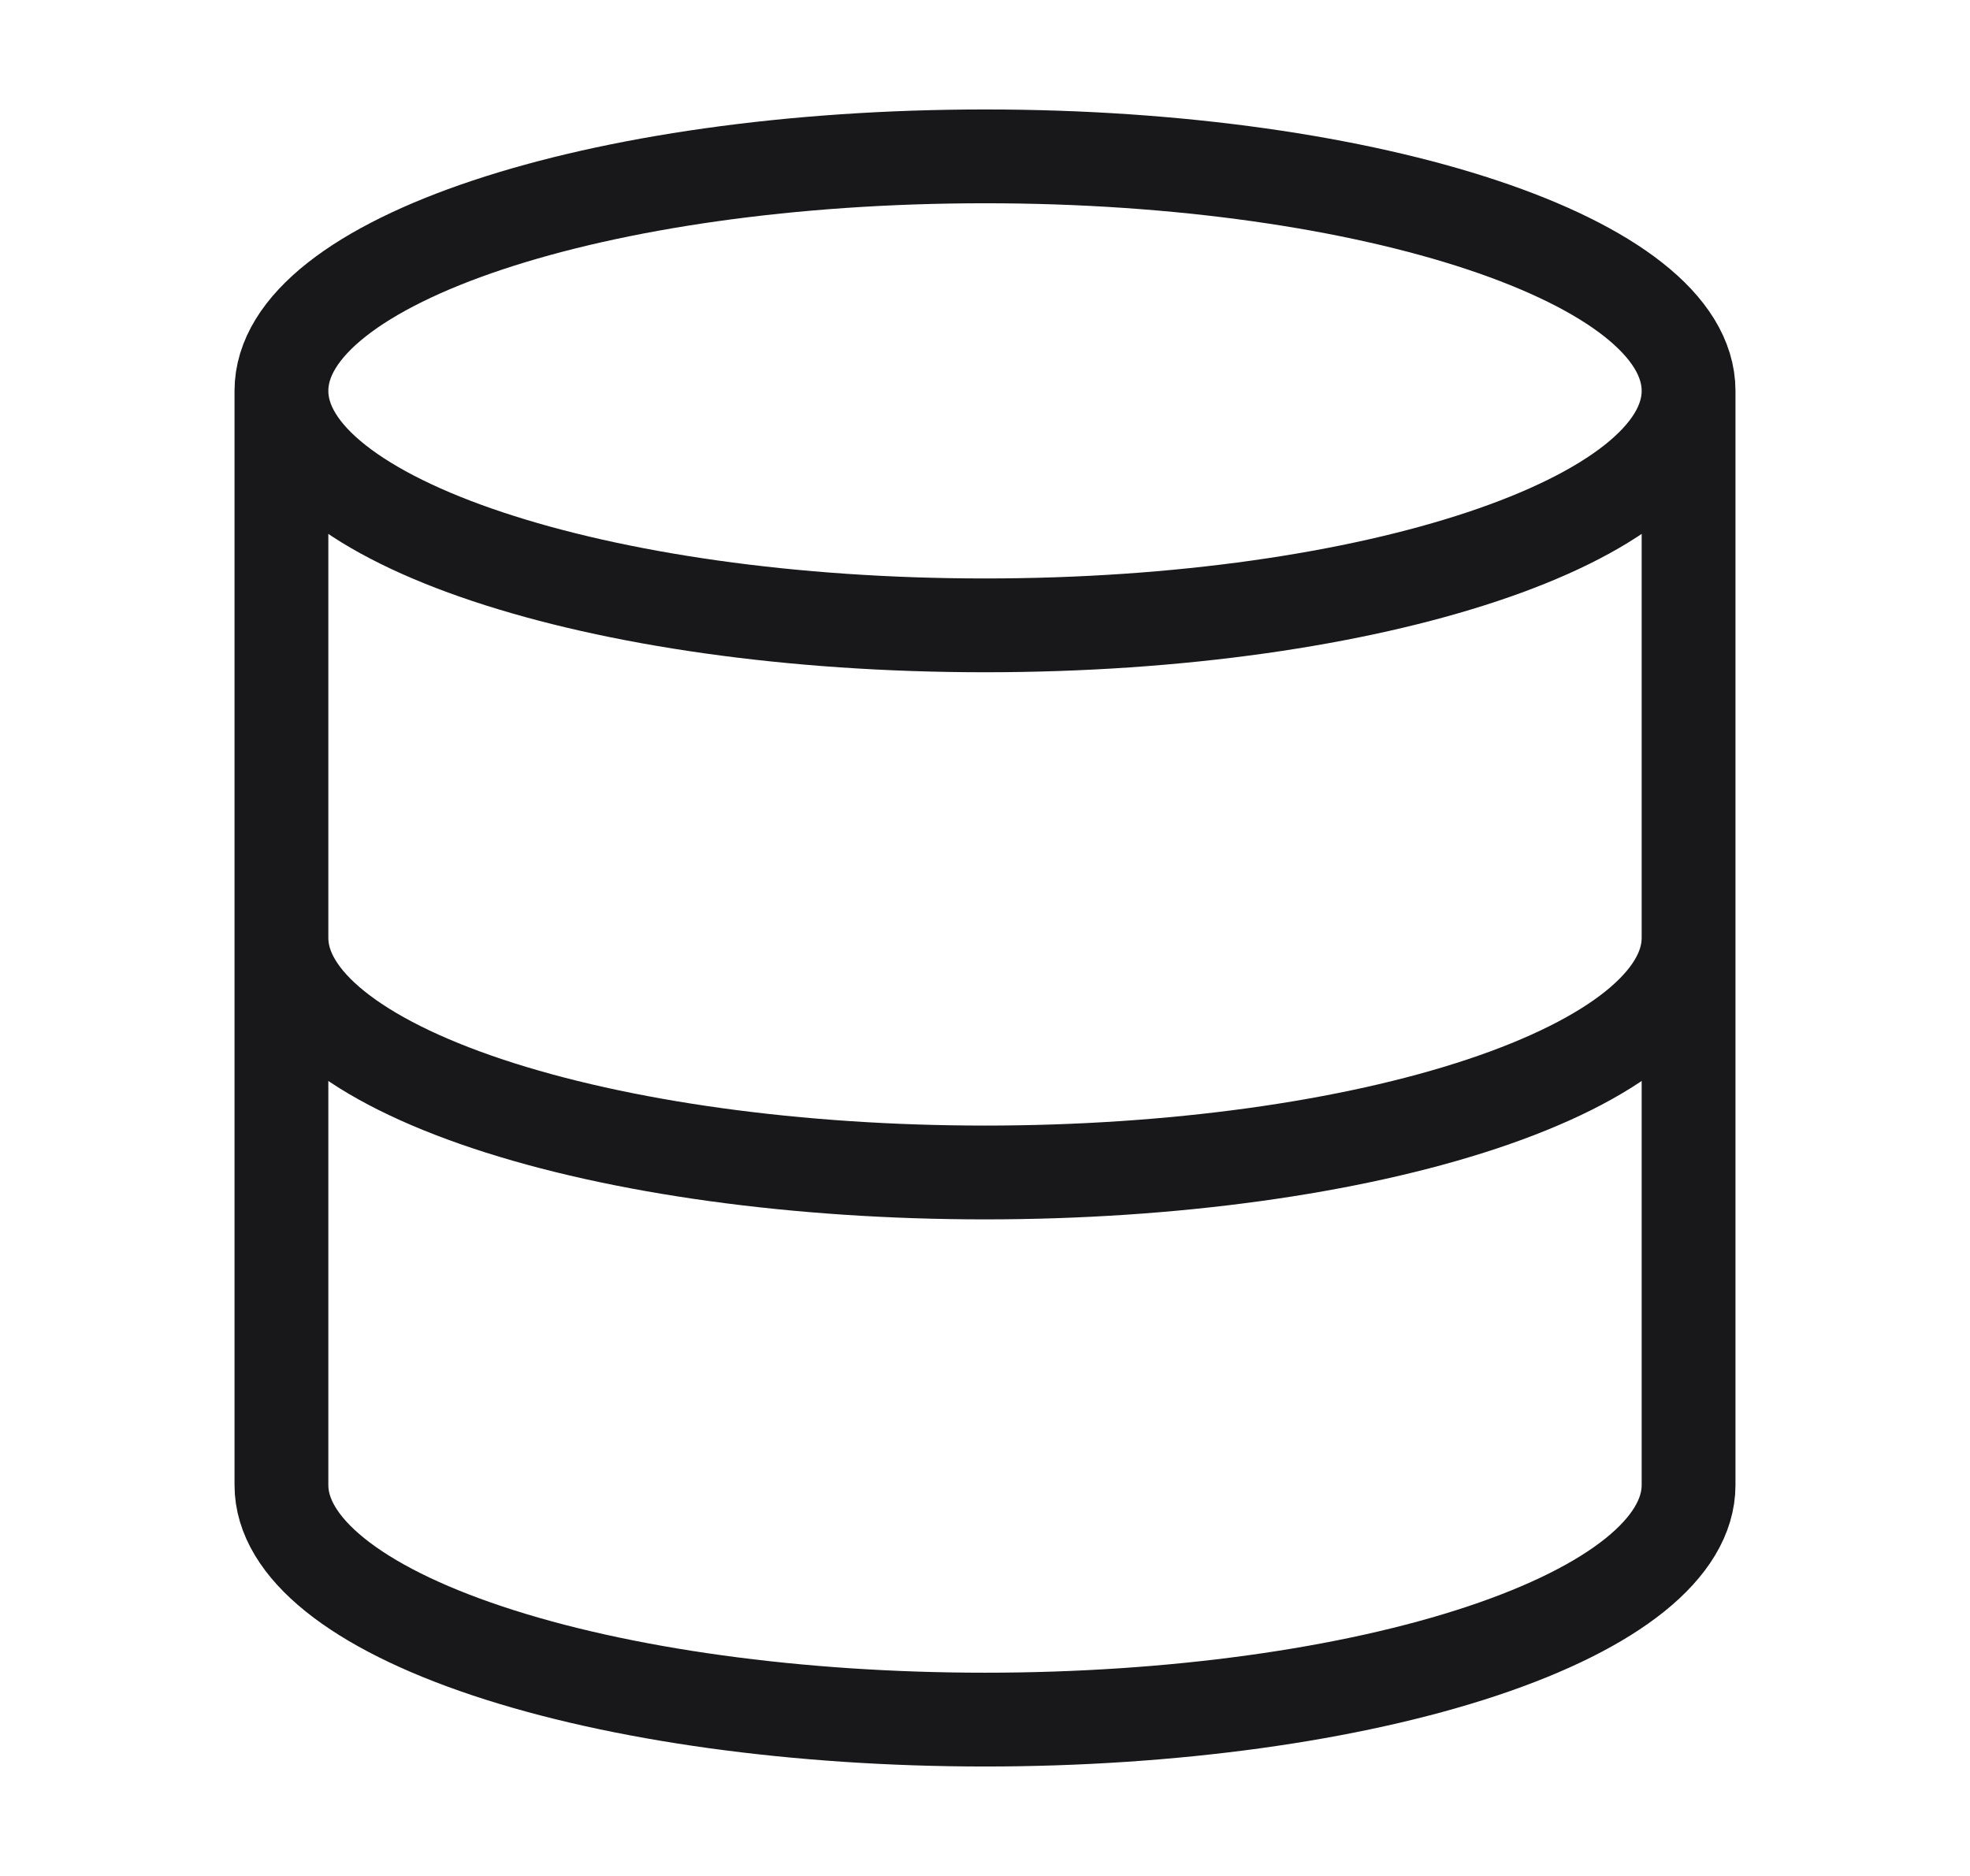
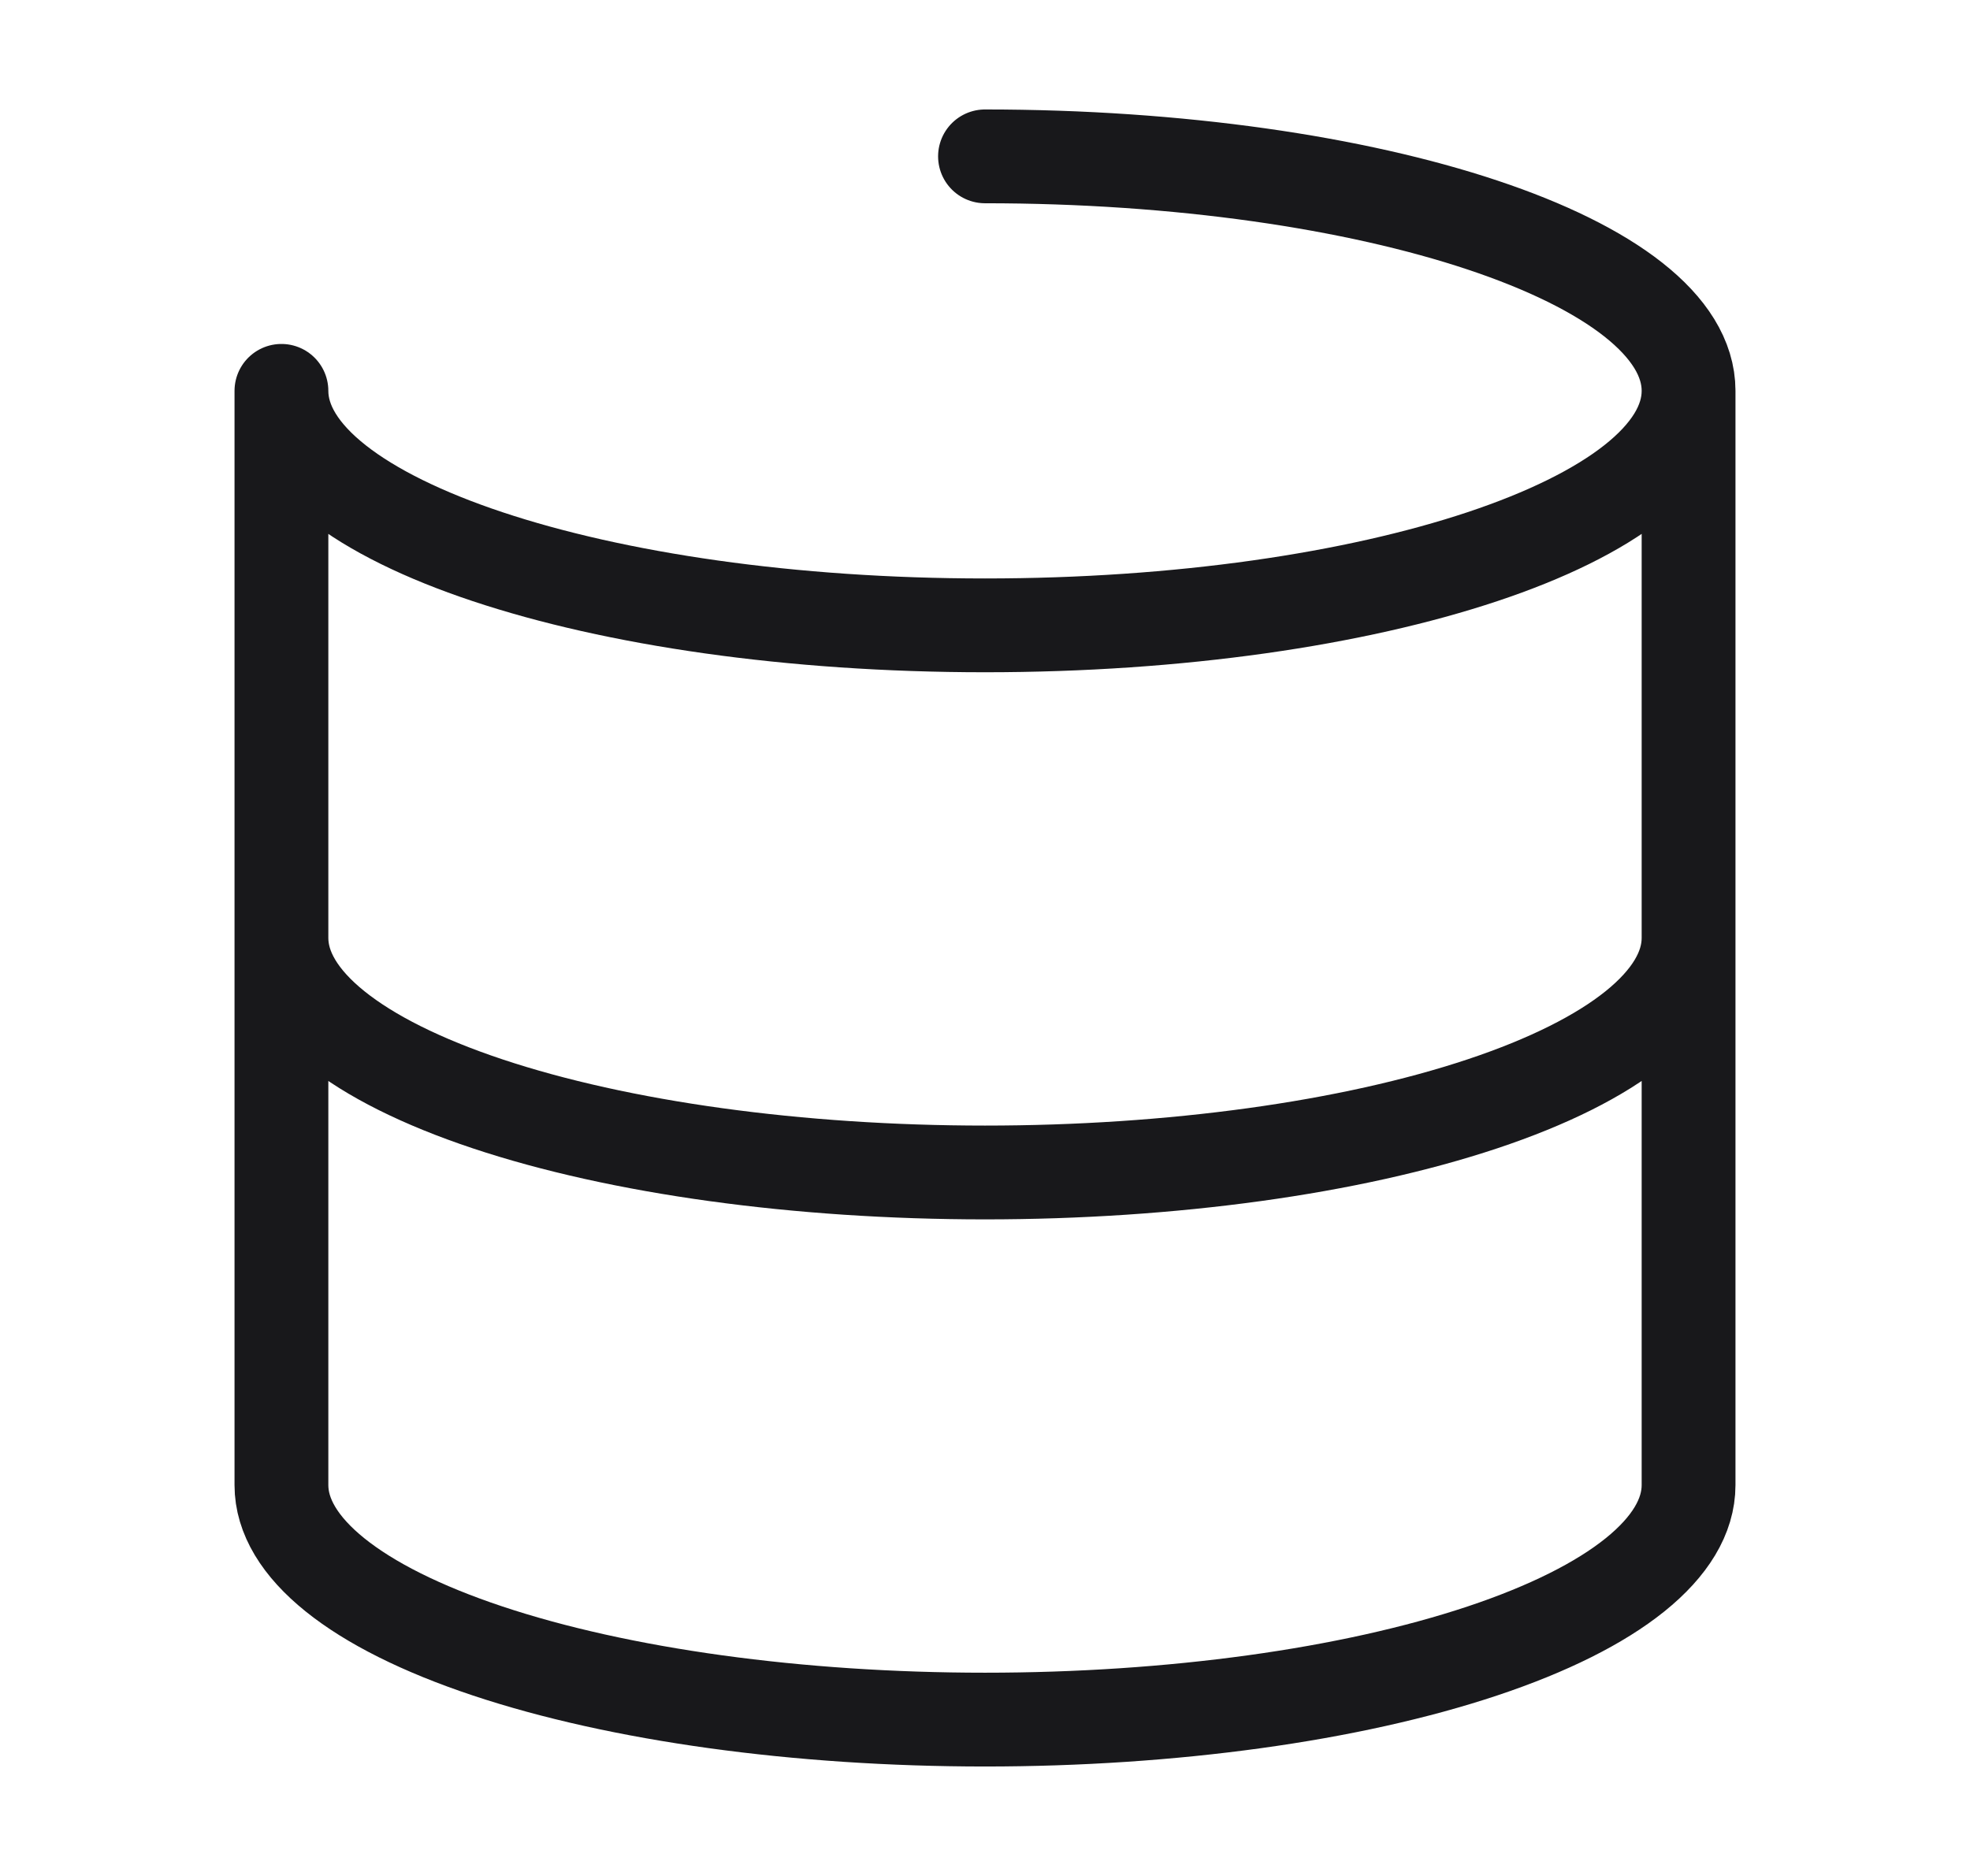
<svg xmlns="http://www.w3.org/2000/svg" width="21" height="20" viewBox="0 0 21 20" fill="none">
-   <path d="M18 4.167C18 5.547 14.642 6.667 10.5 6.667C6.358 6.667 3 5.547 3 4.167M18 4.167C18 2.786 14.642 1.667 10.5 1.667C6.358 1.667 3 2.786 3 4.167M18 4.167V15.833C18 16.496 17.21 17.132 15.803 17.601C14.397 18.07 12.489 18.333 10.5 18.333C8.511 18.333 6.603 18.07 5.197 17.601C3.79 17.132 3 16.496 3 15.833V4.167M3 10C3 10.663 3.79 11.299 5.197 11.768C6.603 12.237 8.511 12.5 10.5 12.5C12.489 12.5 14.397 12.237 15.803 11.768C17.21 11.299 18 10.663 18 10" stroke="#18181B" stroke-linecap="round" stroke-linejoin="round" />
+   <path d="M18 4.167C18 5.547 14.642 6.667 10.5 6.667C6.358 6.667 3 5.547 3 4.167M18 4.167C18 2.786 14.642 1.667 10.5 1.667M18 4.167V15.833C18 16.496 17.21 17.132 15.803 17.601C14.397 18.07 12.489 18.333 10.5 18.333C8.511 18.333 6.603 18.07 5.197 17.601C3.79 17.132 3 16.496 3 15.833V4.167M3 10C3 10.663 3.79 11.299 5.197 11.768C6.603 12.237 8.511 12.5 10.5 12.5C12.489 12.5 14.397 12.237 15.803 11.768C17.21 11.299 18 10.663 18 10" stroke="#18181B" stroke-linecap="round" stroke-linejoin="round" />
</svg>